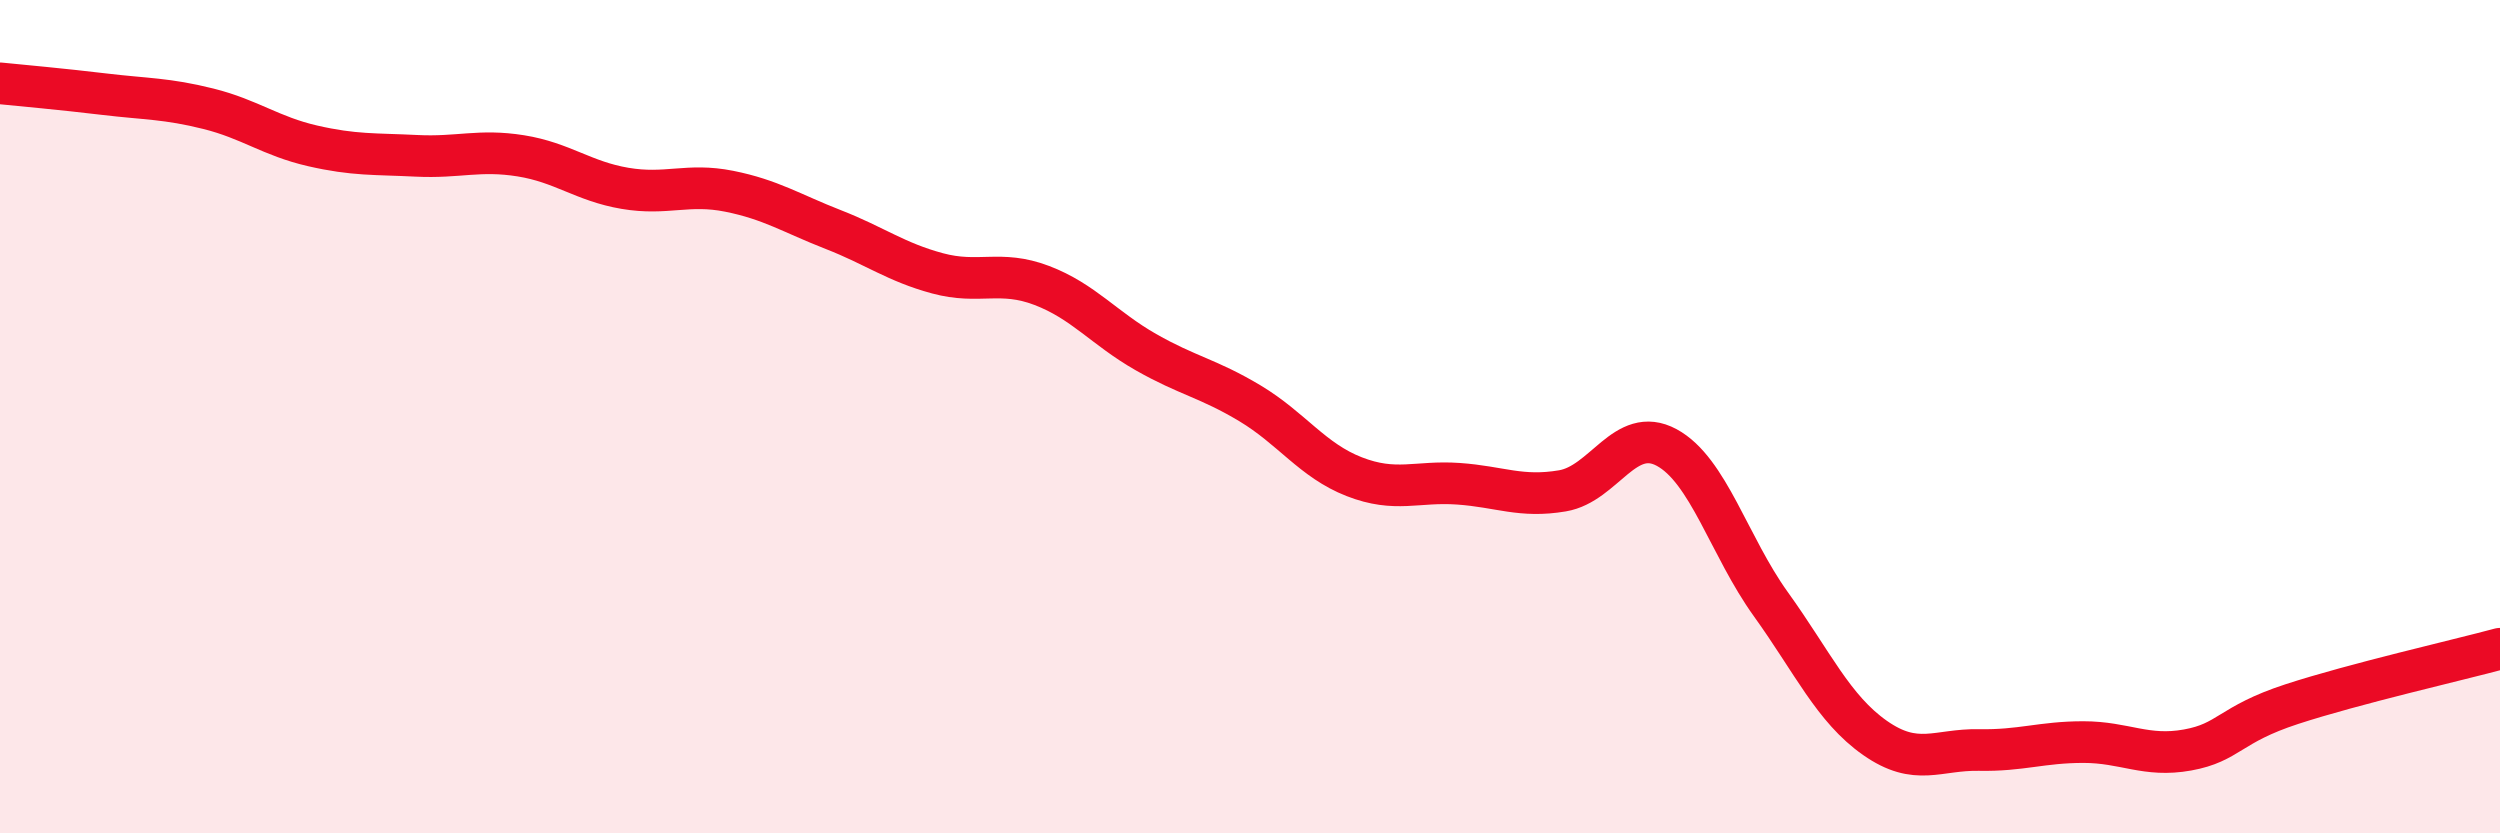
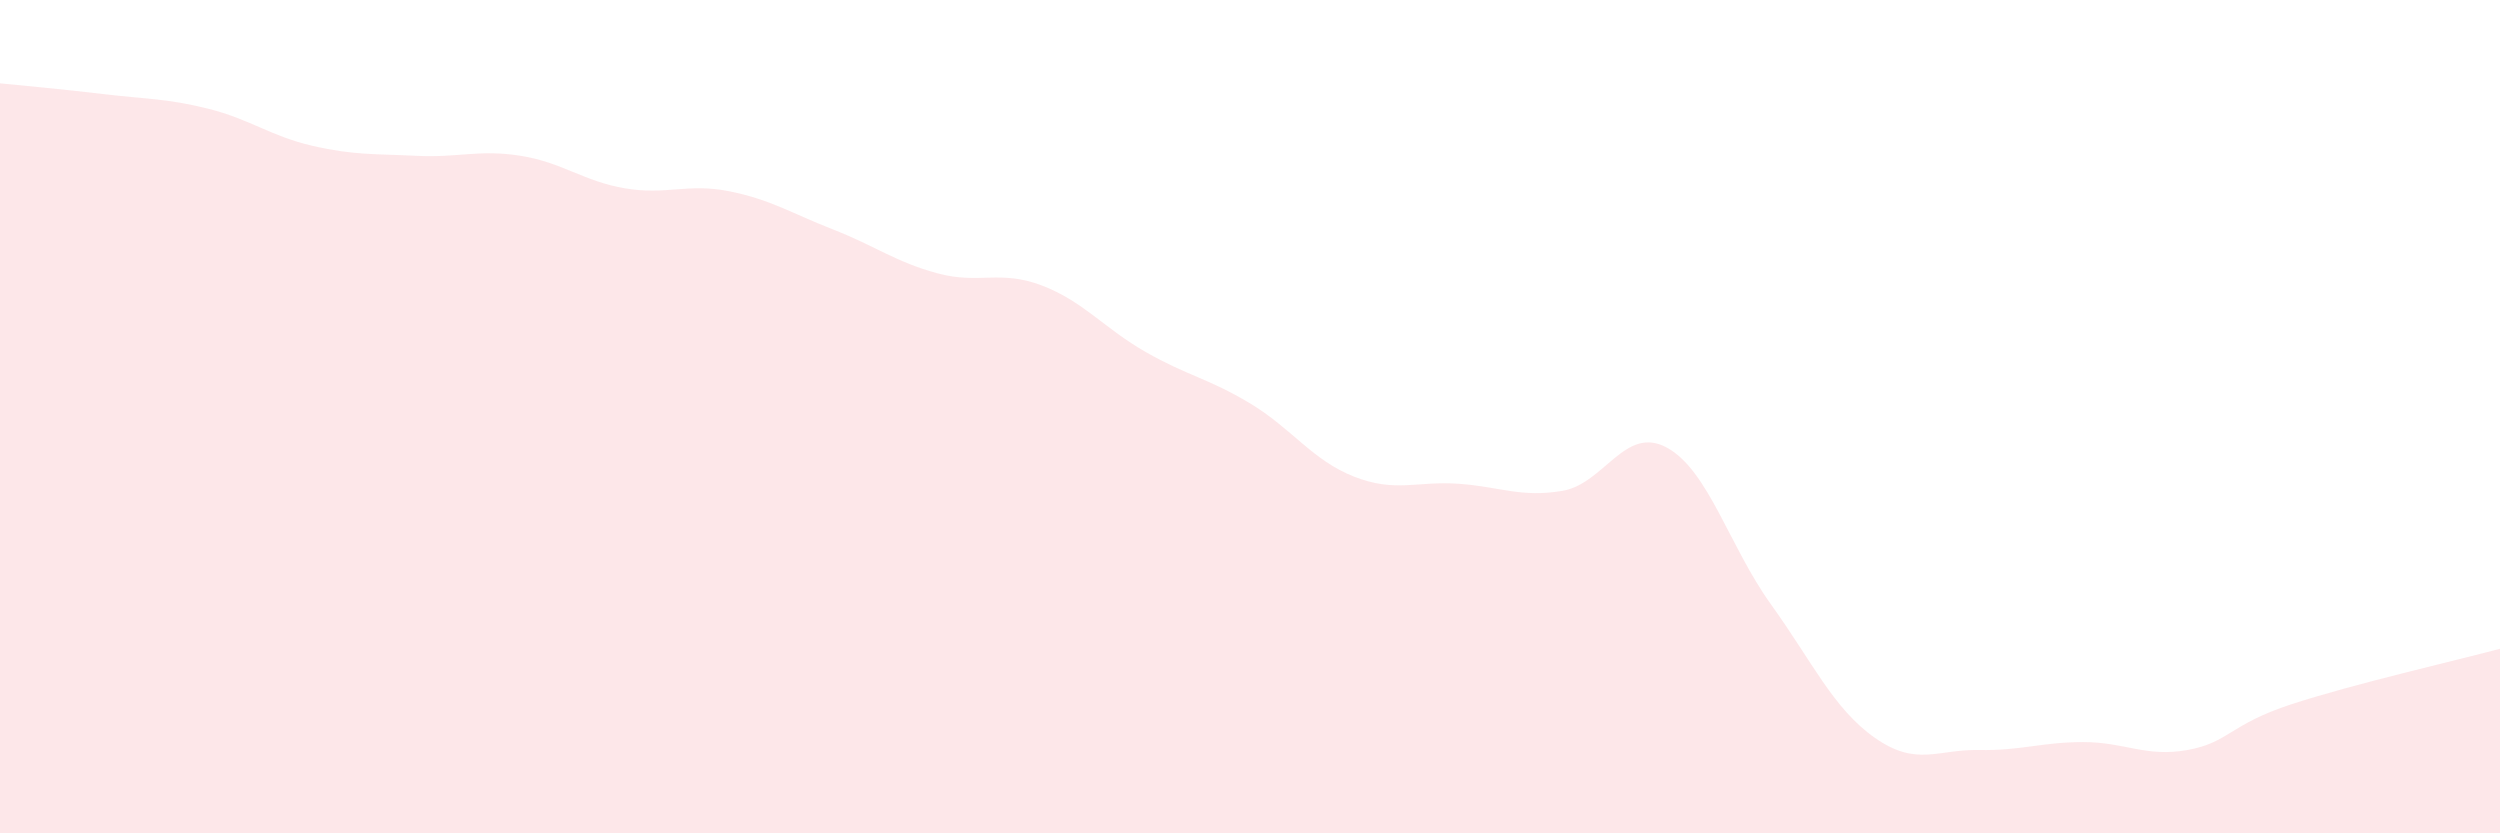
<svg xmlns="http://www.w3.org/2000/svg" width="60" height="20" viewBox="0 0 60 20">
  <path d="M 0,2 C 0.5,2.05 1.5,2.14 2.5,2.26 C 3.5,2.38 4,2.36 5,2.61 C 6,2.86 6.5,3.27 7.5,3.5 C 8.5,3.73 9,3.69 10,3.74 C 11,3.79 11.5,3.58 12.5,3.74 C 13.5,3.9 14,4.35 15,4.52 C 16,4.69 16.5,4.39 17.5,4.59 C 18.5,4.79 19,5.12 20,5.51 C 21,5.9 21.5,6.29 22.5,6.56 C 23.5,6.83 24,6.47 25,6.85 C 26,7.23 26.5,7.88 27.5,8.45 C 28.5,9.02 29,9.08 30,9.68 C 31,10.28 31.5,11.05 32.5,11.44 C 33.5,11.83 34,11.54 35,11.61 C 36,11.68 36.5,11.95 37.5,11.78 C 38.5,11.61 39,10.2 40,10.74 C 41,11.28 41.5,13.11 42.5,14.5 C 43.5,15.89 44,17.01 45,17.71 C 46,18.41 46.5,17.98 47.5,18 C 48.5,18.02 49,17.81 50,17.81 C 51,17.81 51.5,18.18 52.5,18 C 53.5,17.82 53.5,17.39 55,16.9 C 56.5,16.41 59,15.84 60,15.57L60 20L0 20Z" fill="#EB0A25" opacity="0.1" stroke-linecap="round" stroke-linejoin="round" />
-   <path d="M 0,2 C 0.5,2.05 1.5,2.14 2.5,2.26 C 3.5,2.38 4,2.36 5,2.61 C 6,2.86 6.5,3.27 7.5,3.5 C 8.5,3.73 9,3.69 10,3.74 C 11,3.79 11.5,3.58 12.5,3.74 C 13.5,3.9 14,4.35 15,4.52 C 16,4.69 16.5,4.39 17.5,4.59 C 18.5,4.79 19,5.12 20,5.51 C 21,5.9 21.5,6.29 22.5,6.56 C 23.5,6.83 24,6.47 25,6.85 C 26,7.23 26.5,7.88 27.5,8.45 C 28.5,9.02 29,9.08 30,9.68 C 31,10.28 31.5,11.05 32.5,11.44 C 33.5,11.83 34,11.54 35,11.61 C 36,11.68 36.5,11.95 37.5,11.78 C 38.5,11.61 39,10.2 40,10.74 C 41,11.28 41.5,13.11 42.5,14.5 C 43.5,15.89 44,17.01 45,17.71 C 46,18.41 46.5,17.98 47.5,18 C 48.5,18.02 49,17.81 50,17.81 C 51,17.81 51.5,18.18 52.5,18 C 53.5,17.82 53.5,17.39 55,16.9 C 56.5,16.41 59,15.84 60,15.57" stroke="#EB0A25" stroke-width="1" fill="none" stroke-linecap="round" stroke-linejoin="round" />
</svg>